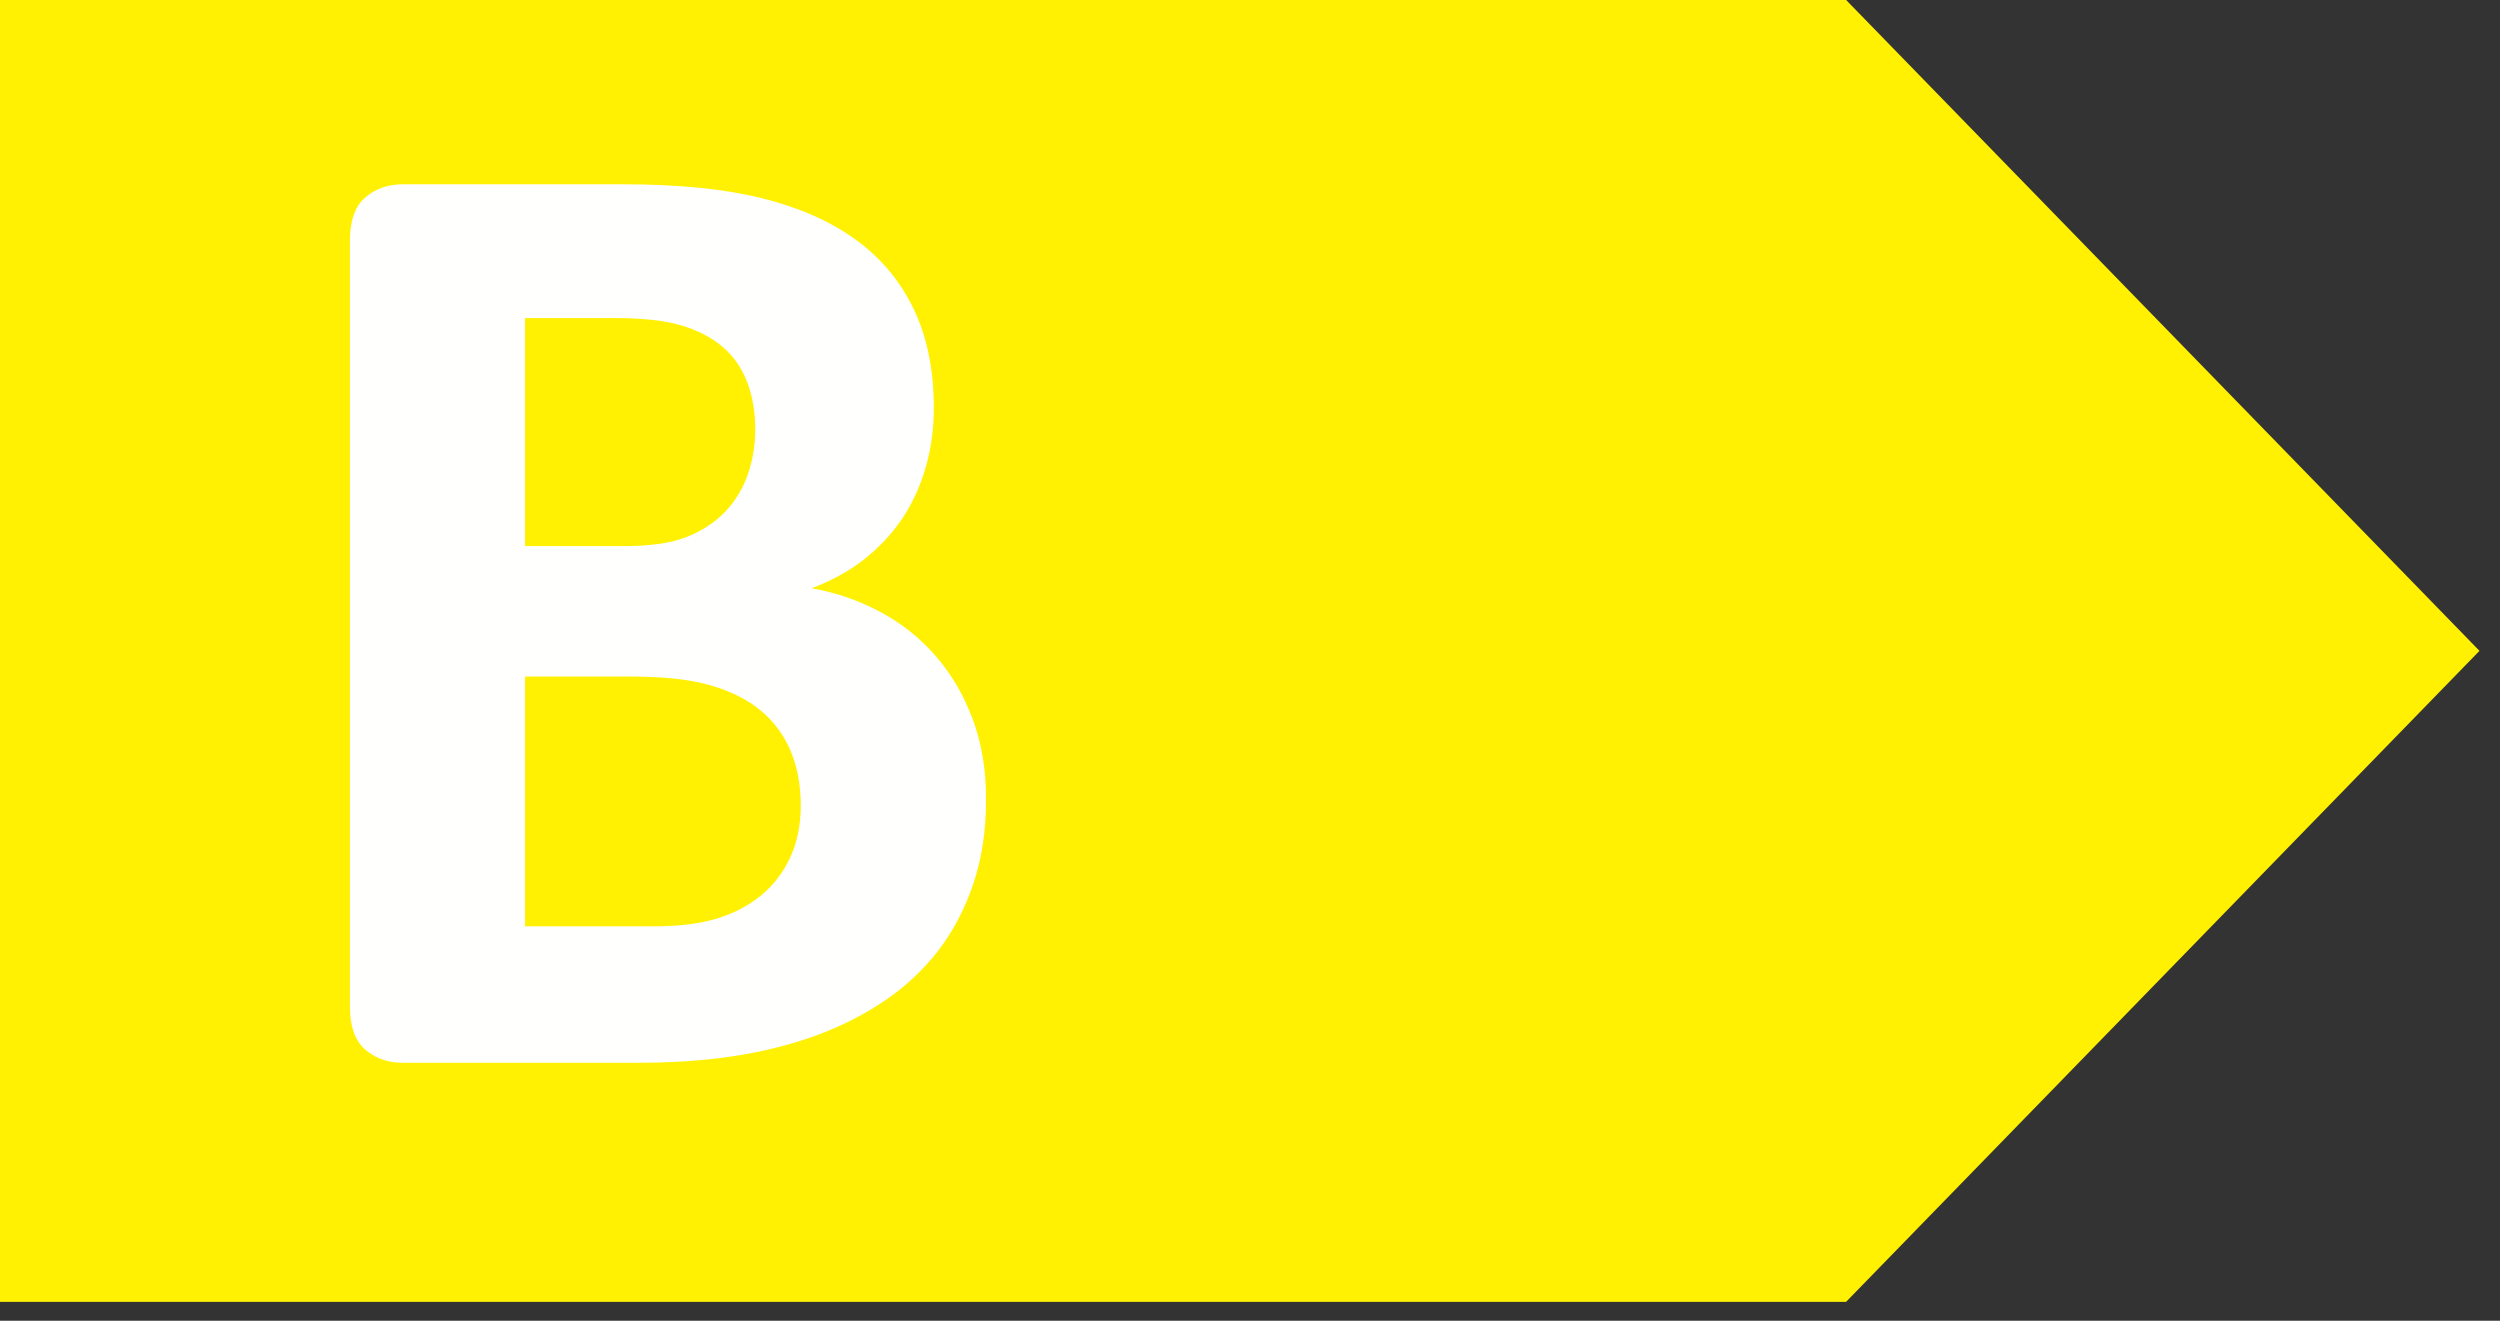
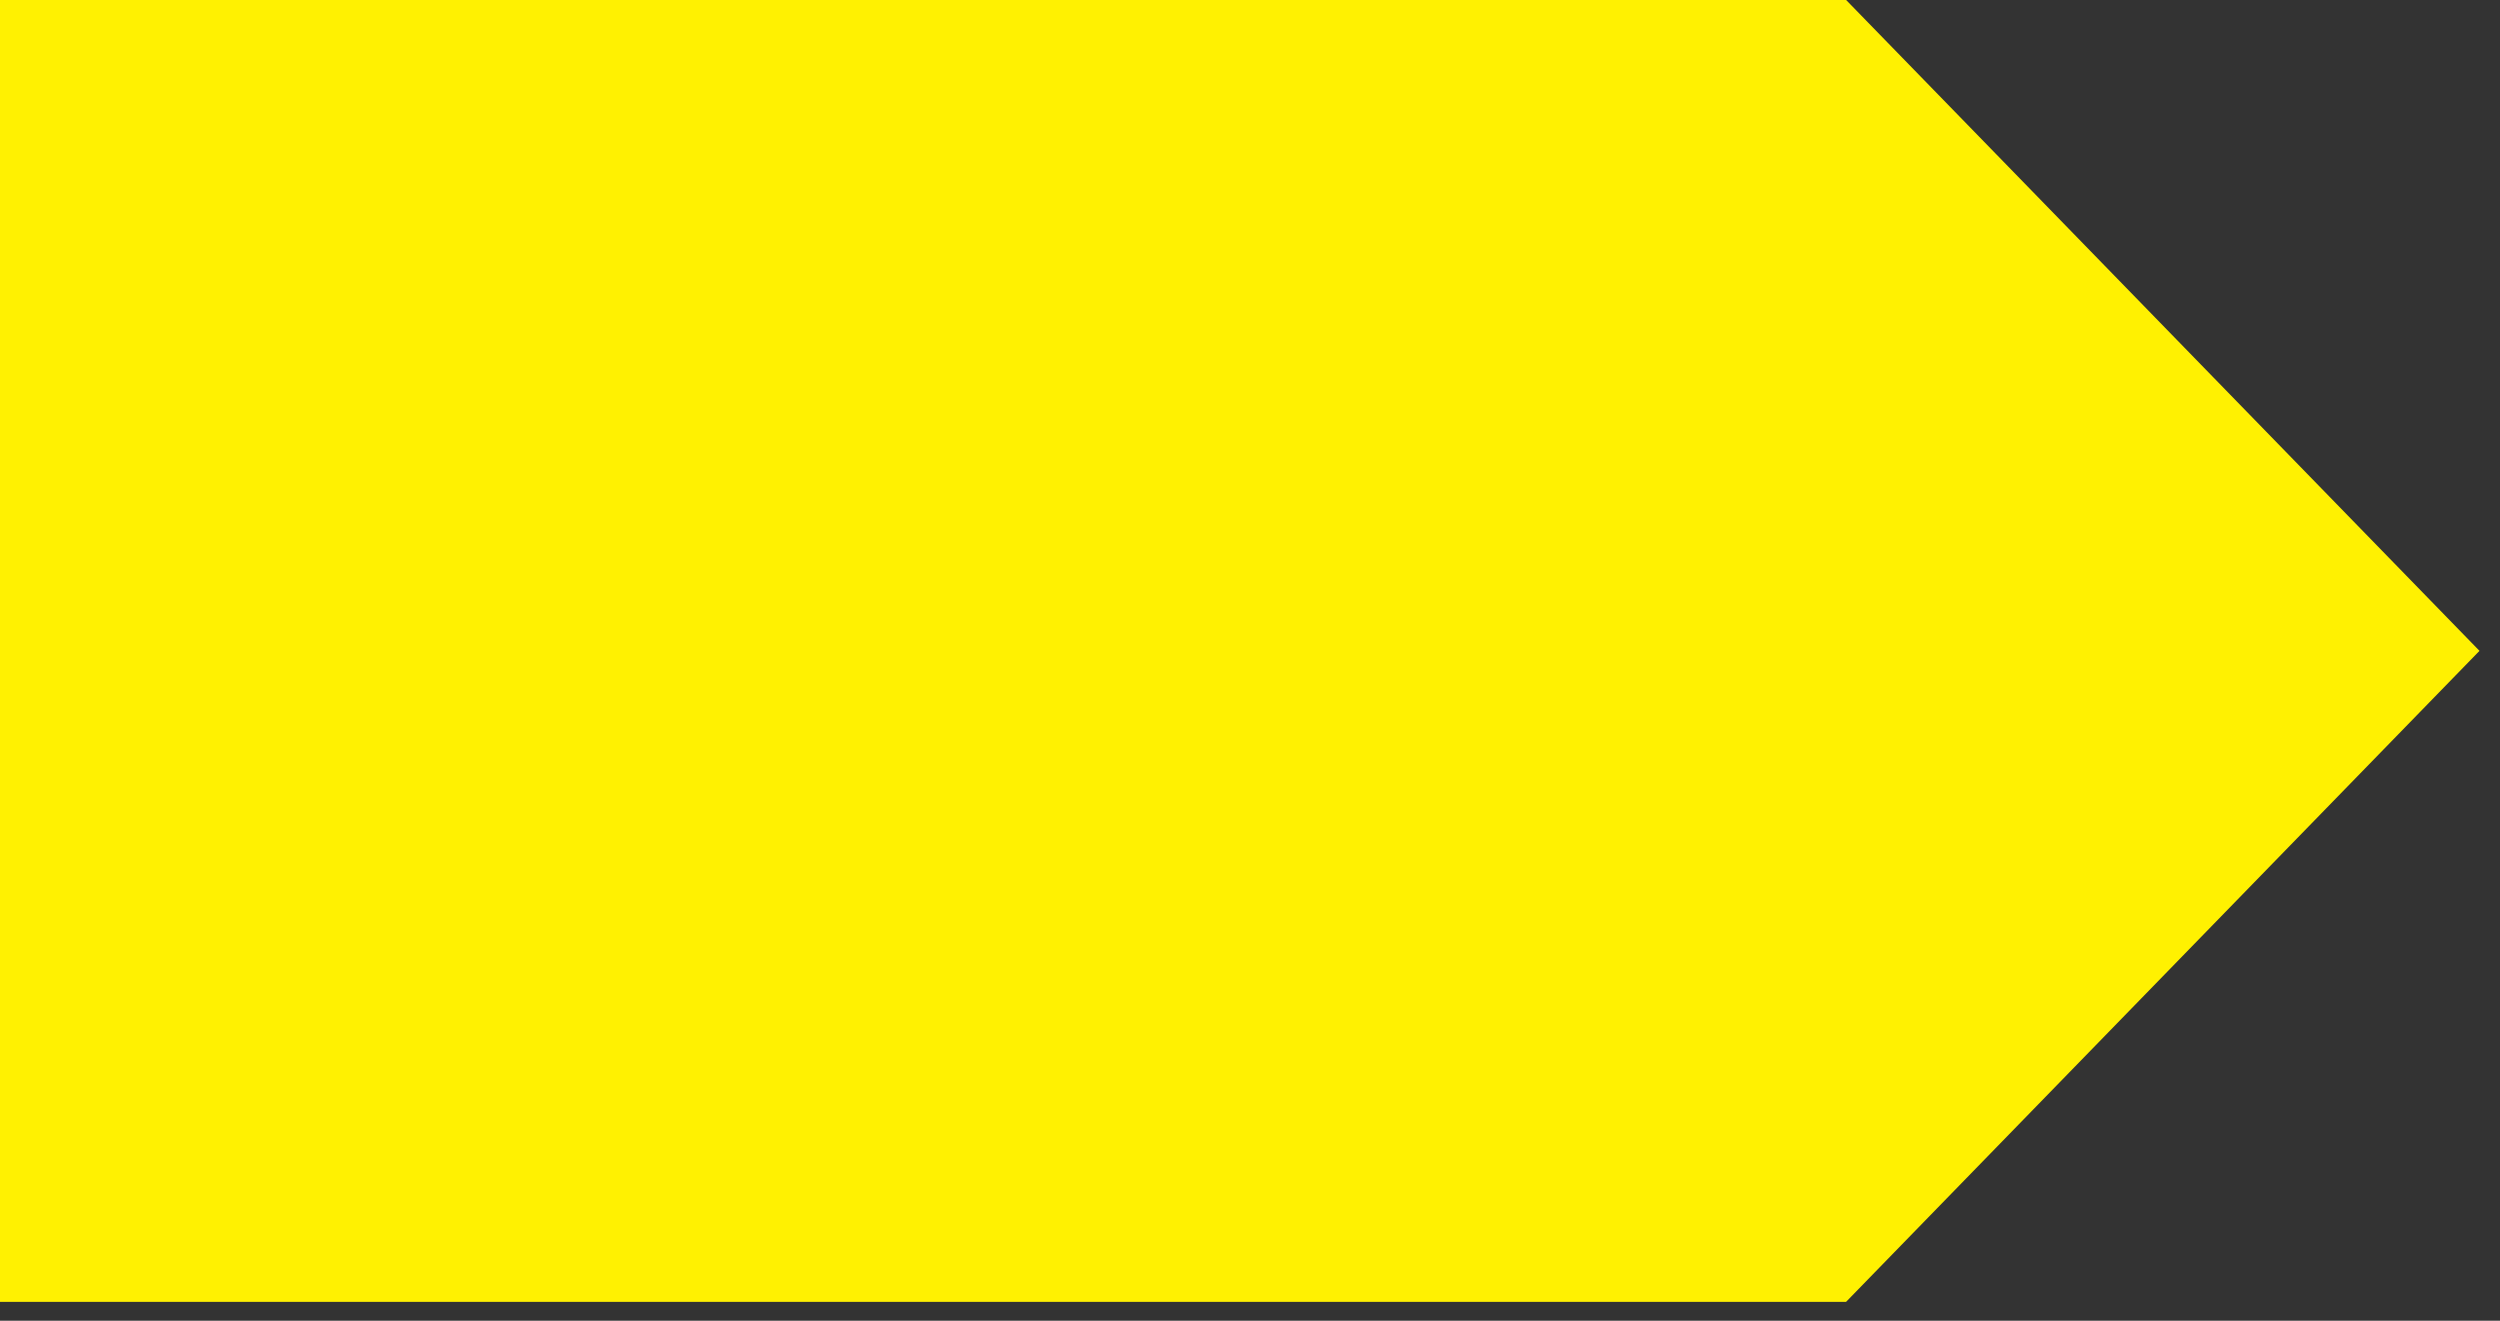
<svg xmlns="http://www.w3.org/2000/svg" width="53px" height="28px" viewBox="0 0 53 28" version="1.1">
  <rect x="0" y="0" width="53" height="28" fill="#333333" stroke="none" />
  <desc>Created with Sketch.</desc>
  <defs />
  <g id="Page-4" stroke="none" stroke-width="1" fill="none" fill-rule="evenodd">
    <g id="CLASSES-ENERGÉTICAS">
      <polygon id="Fill-21" fill="#FFF101" points="0 0 0 27.599 39.137 27.599 52.564 13.799 52.564 13.797 39.138 0" />
-       <path d="M16.976,17.077 C16.976,16.645 16.904,16.258 16.76,15.917 C16.615,15.577 16.404,15.292 16.126,15.062 C15.848,14.831 15.493,14.654 15.06,14.528 C14.63,14.404 14.068,14.343 13.377,14.343 L11.131,14.343 L11.131,19.638 L13.867,19.638 C14.394,19.638 14.838,19.583 15.198,19.473 C15.558,19.363 15.87,19.2 16.133,18.984 C16.397,18.768 16.603,18.499 16.753,18.177 C16.901,17.857 16.976,17.488 16.976,17.077 M16.011,9.102 C16.011,8.729 15.953,8.393 15.838,8.096 C15.723,7.798 15.551,7.55 15.32,7.354 C15.09,7.157 14.8,7.006 14.45,6.9 C14.099,6.796 13.631,6.743 13.046,6.743 L11.131,6.743 L11.131,11.577 L13.247,11.577 C13.794,11.577 14.231,11.513 14.558,11.384 C14.883,11.254 15.154,11.077 15.371,10.852 C15.586,10.626 15.747,10.361 15.853,10.06 C15.958,9.758 16.011,9.438 16.011,9.102 M20.905,16.947 C20.905,17.609 20.813,18.21 20.631,18.745 C20.449,19.284 20.197,19.758 19.876,20.172 C19.554,20.583 19.17,20.94 18.724,21.235 C18.278,21.533 17.786,21.779 17.249,21.971 C16.711,22.162 16.139,22.303 15.529,22.394 C14.919,22.486 14.241,22.531 13.492,22.531 L8.541,22.531 C8.224,22.531 7.958,22.437 7.742,22.25 C7.526,22.064 7.418,21.759 7.418,21.337 L7.418,5.1 C7.418,4.679 7.526,4.375 7.742,4.188 C7.958,4 8.224,3.907 8.541,3.907 L13.219,3.907 C14.361,3.907 15.328,4.002 16.119,4.194 C16.911,4.388 17.578,4.677 18.12,5.066 C18.662,5.453 19.077,5.946 19.365,6.541 C19.653,7.136 19.797,7.837 19.797,8.642 C19.797,9.094 19.739,9.518 19.623,9.915 C19.508,10.314 19.34,10.677 19.121,11.003 C18.899,11.329 18.628,11.617 18.308,11.867 C17.985,12.116 17.619,12.317 17.206,12.47 C17.734,12.566 18.221,12.735 18.667,12.975 C19.113,13.214 19.501,13.523 19.832,13.902 C20.164,14.282 20.425,14.725 20.617,15.235 C20.809,15.742 20.905,16.313 20.905,16.947" id="Fill-22" fill="#FFFFFE" />
    </g>
  </g>
</svg>